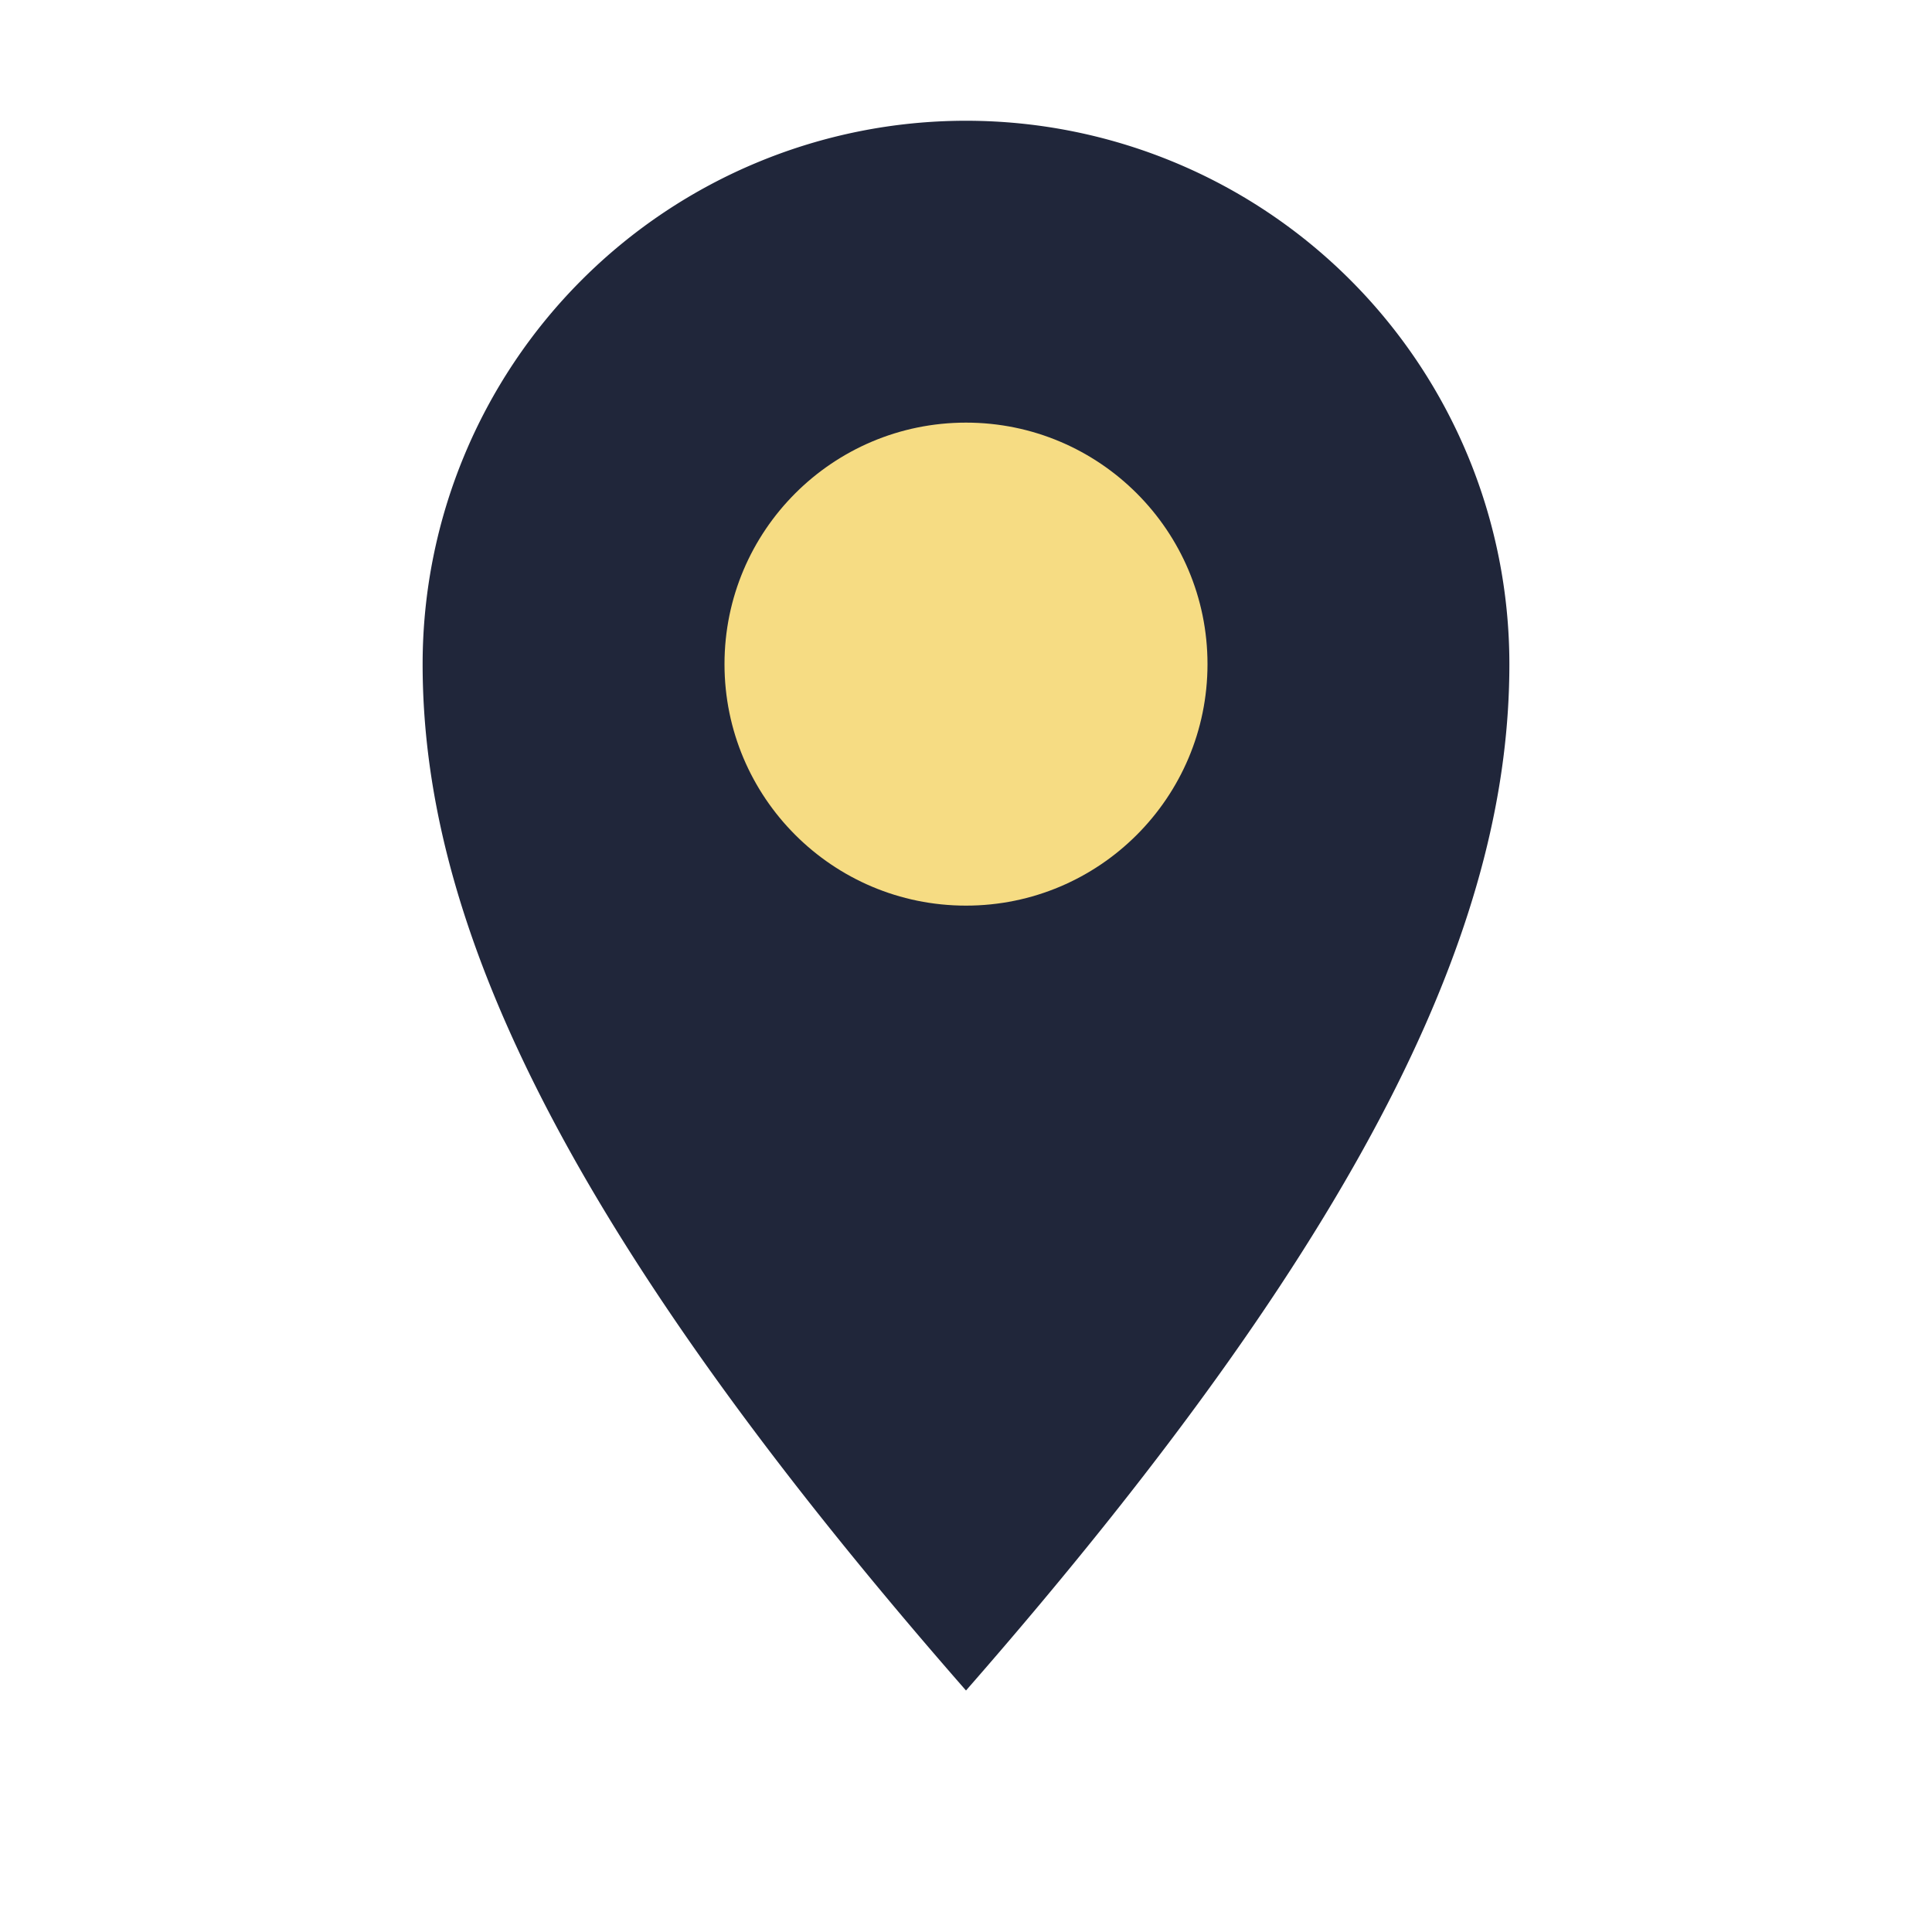
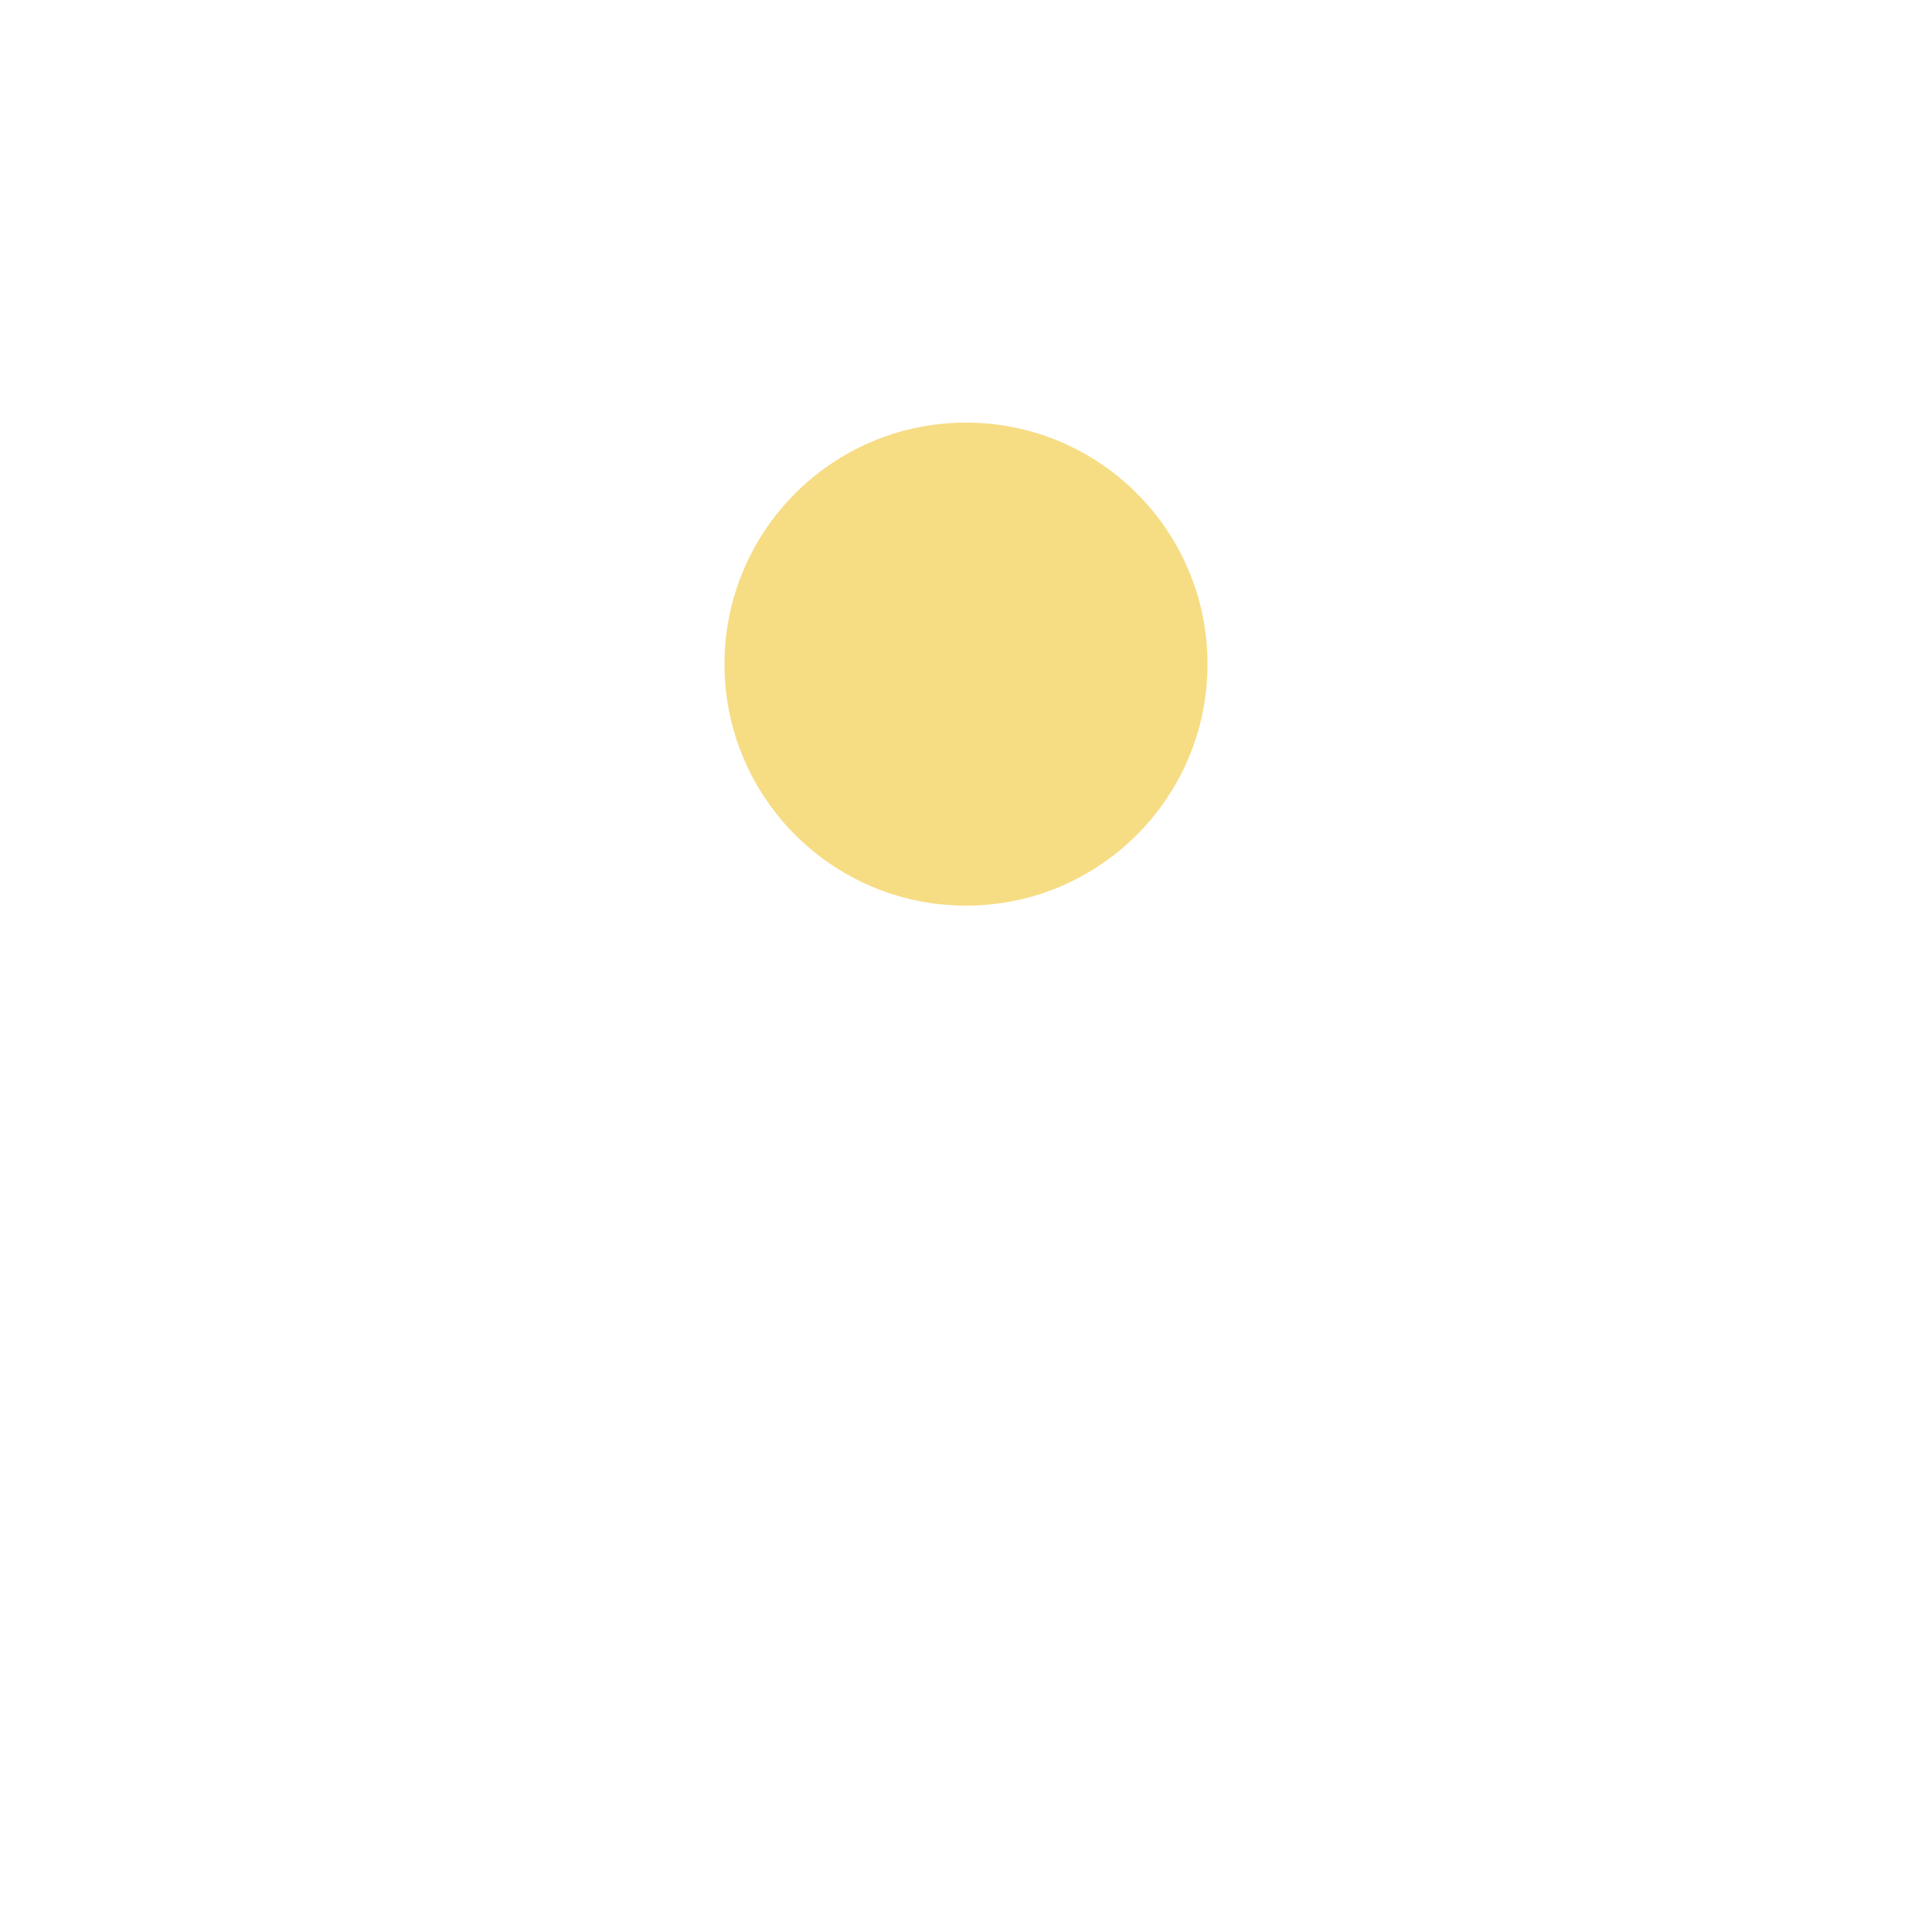
<svg xmlns="http://www.w3.org/2000/svg" width="32" height="32" viewBox="0 0 32 32">
-   <path d="M16 28c7-8 9-13 9-17a9 9 0 10-18 0c0 4 2 9 9 17z" fill="#20263A" />
  <circle cx="16" cy="11" r="4" fill="#F6DC83" />
</svg>